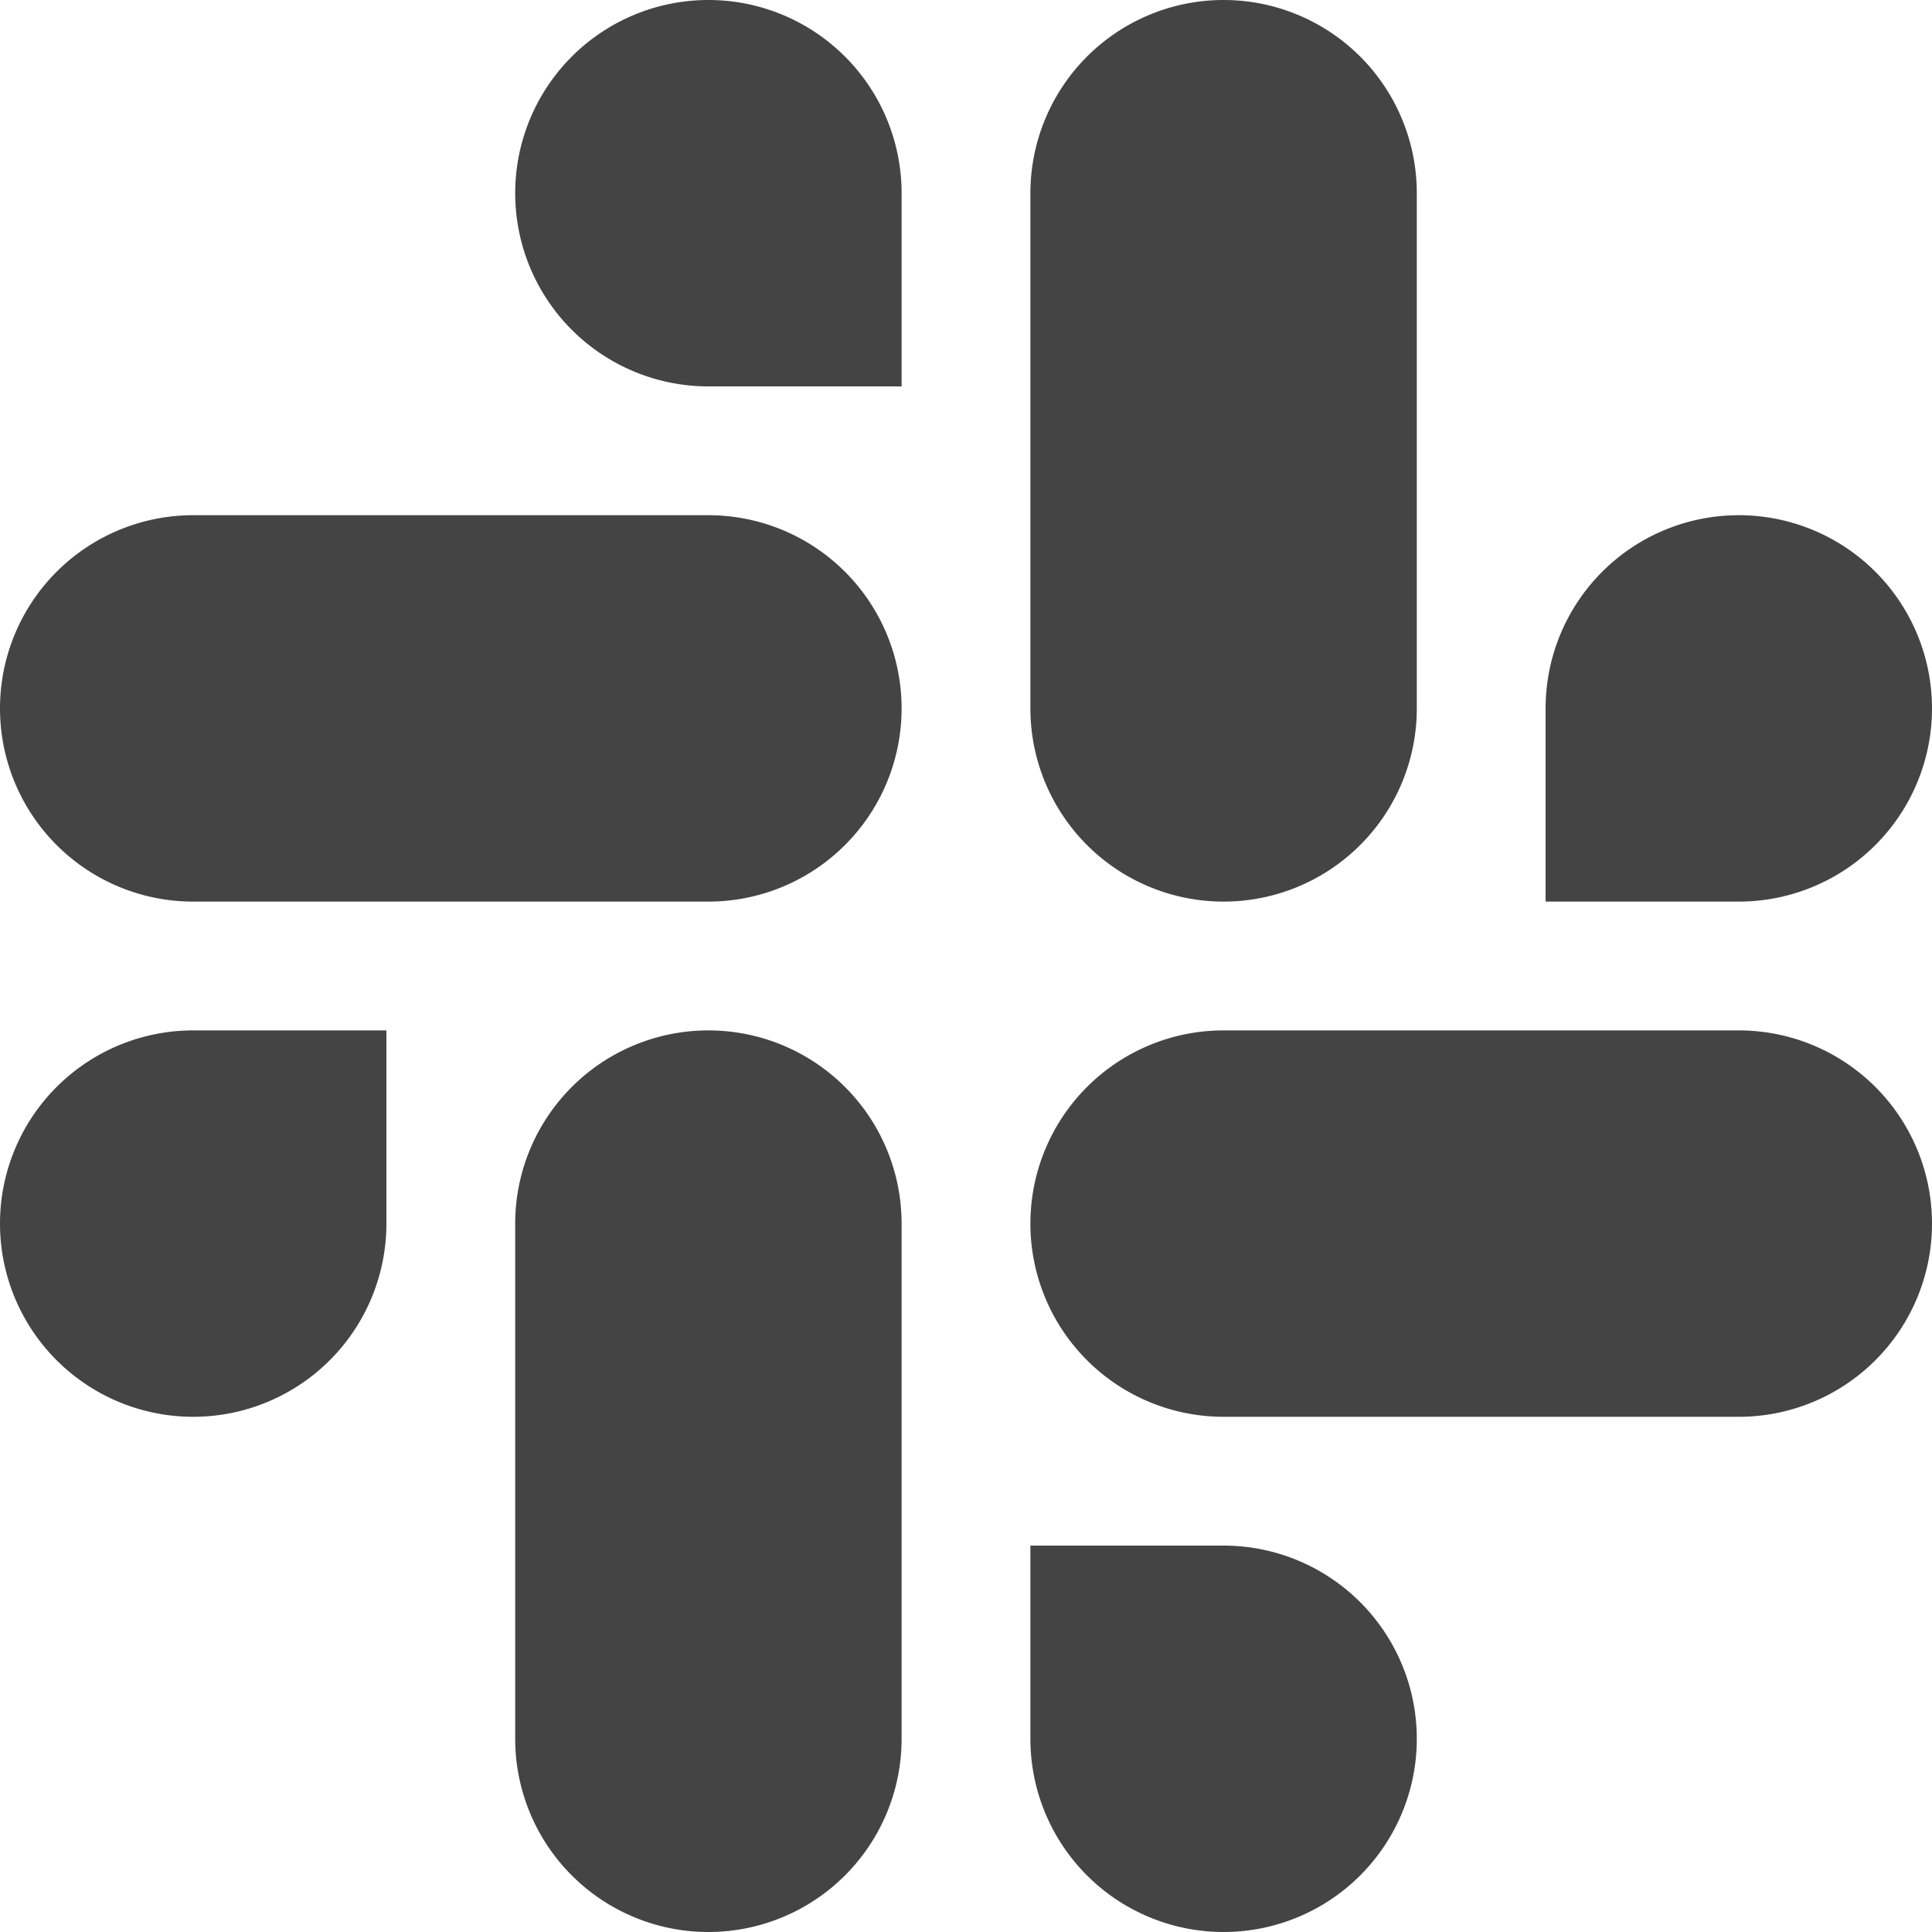
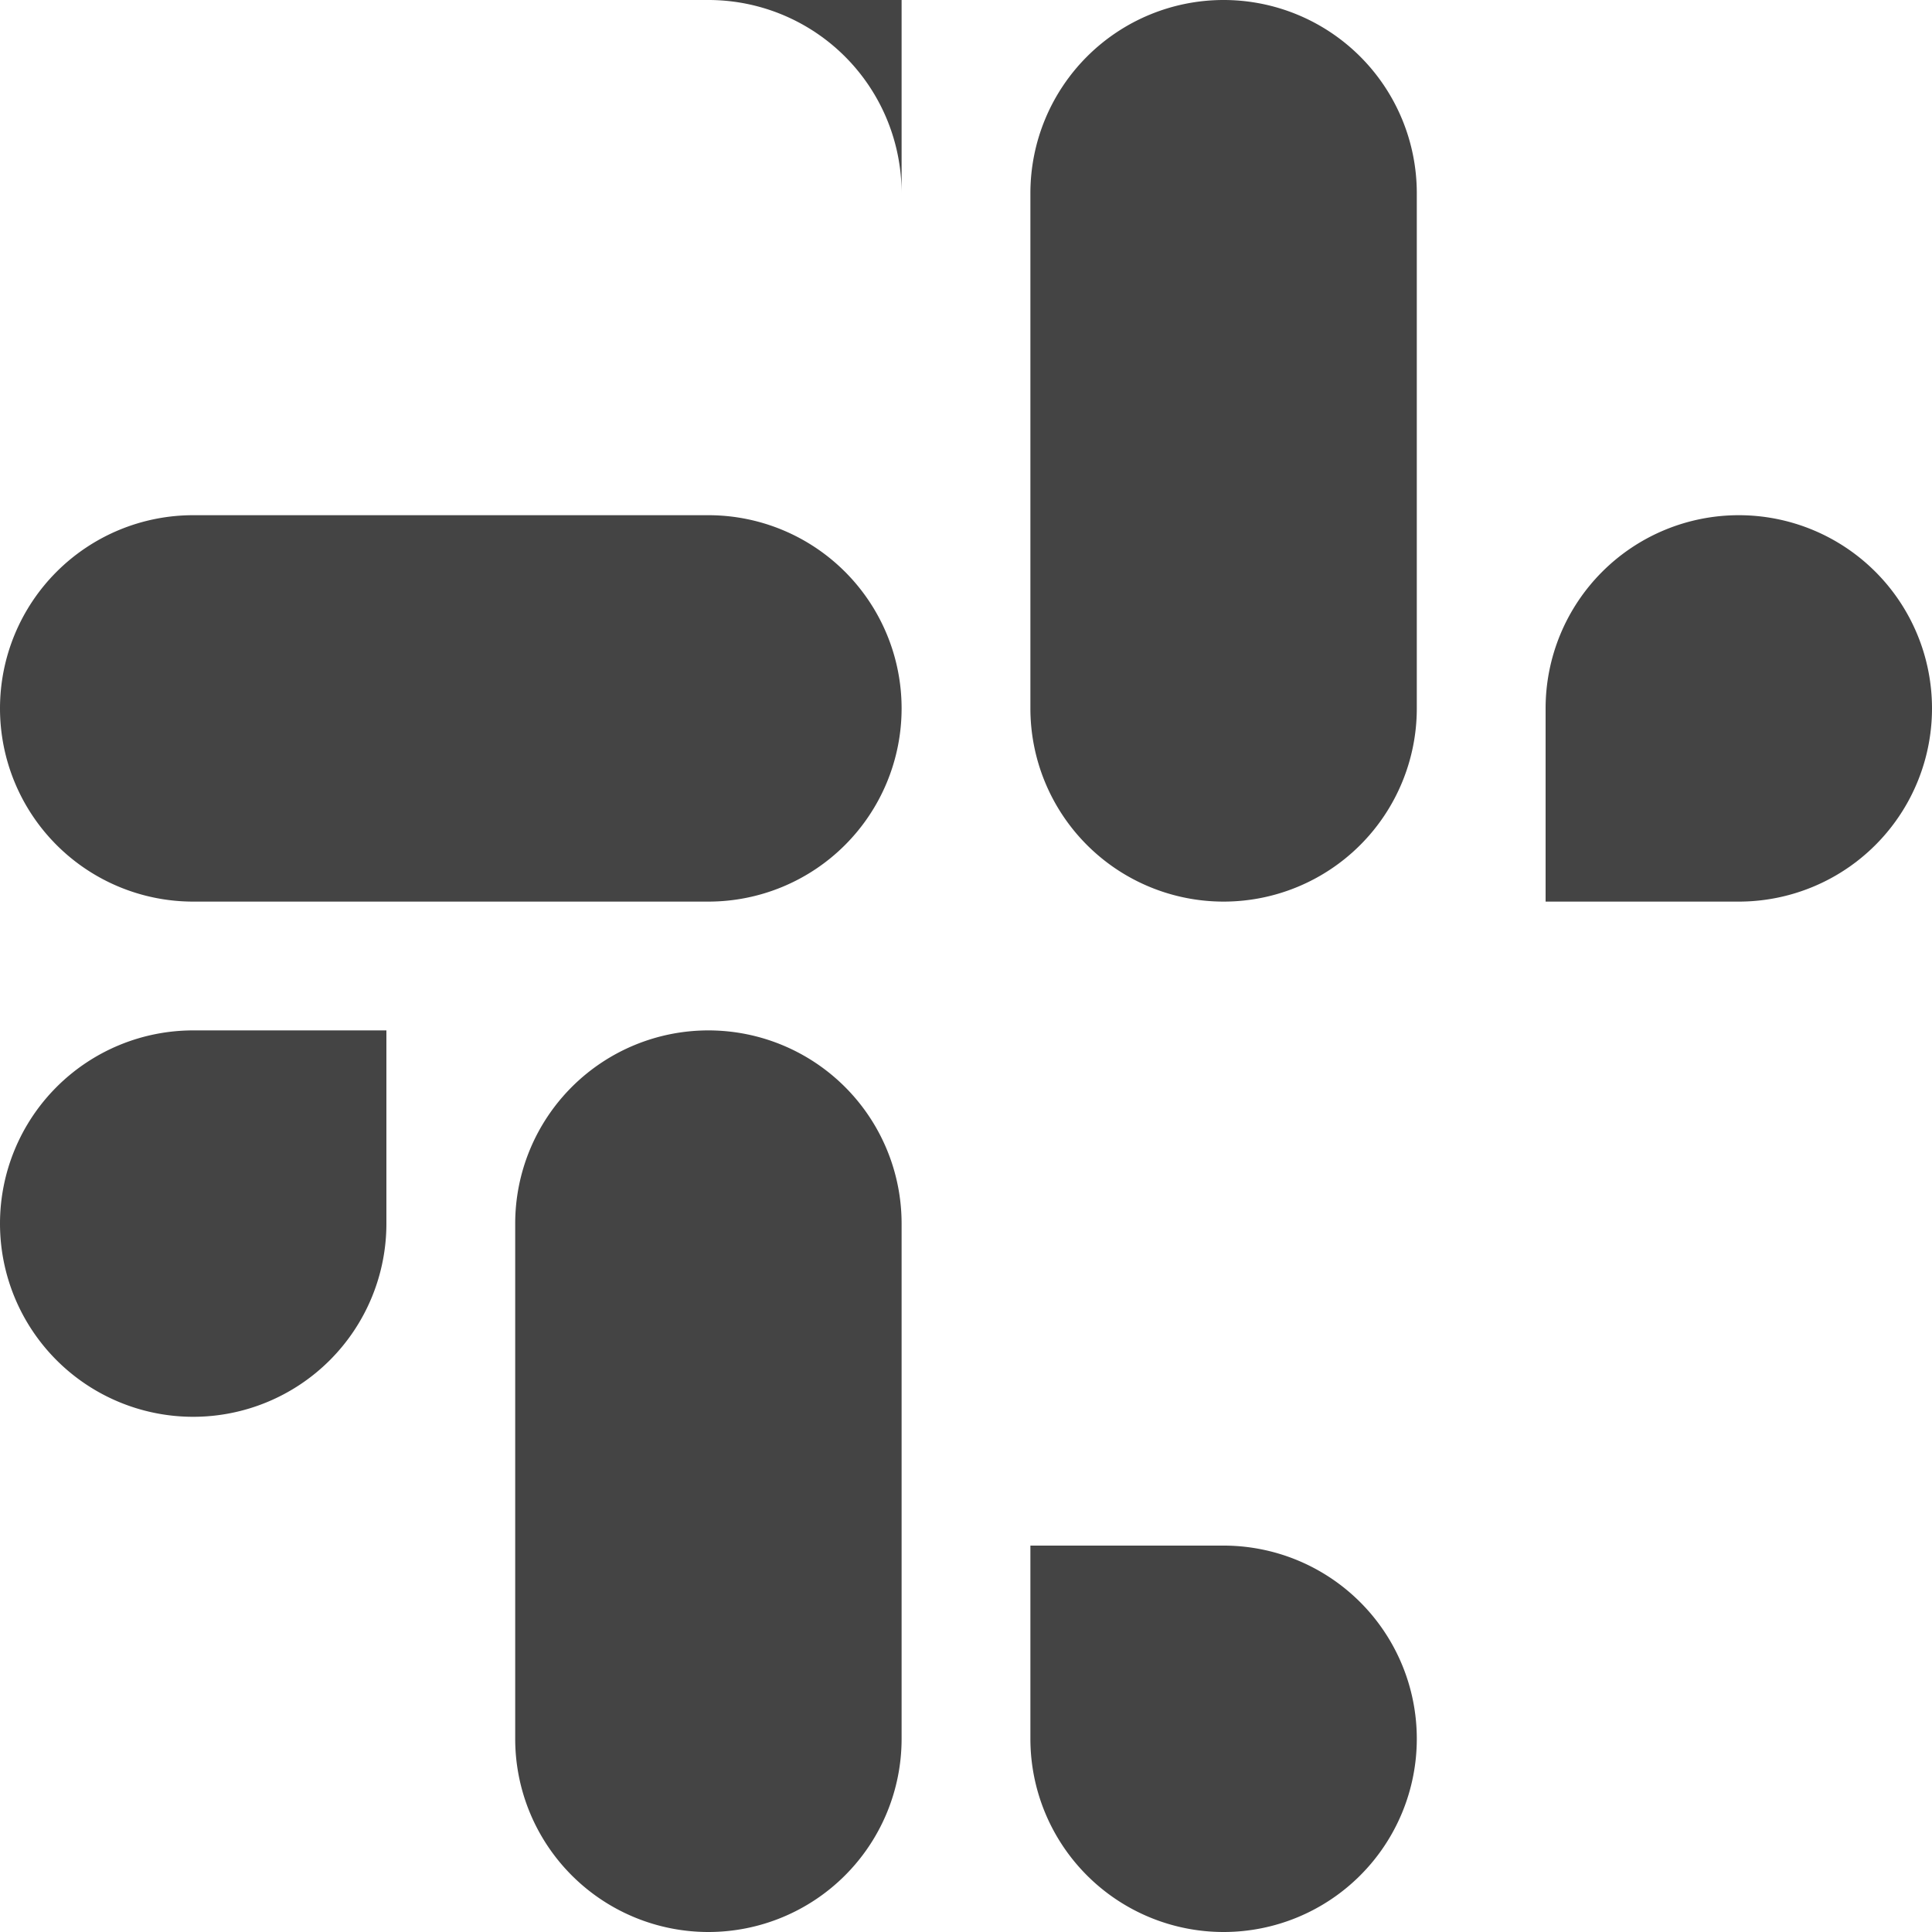
<svg xmlns="http://www.w3.org/2000/svg" x="0px" y="0px" width="24px" height="24px" viewBox="0 0 24 24">
  <g transform="translate(0, 0)">
-     <path data-color="color-2" d="M8.8,0a2.4,2.4,0,0,0,0,4.8h2.4V2.4A2.4,2.4,0,0,0,8.8,0" fill="#444444" />
+     <path data-color="color-2" d="M8.8,0h2.4V2.4A2.4,2.4,0,0,0,8.8,0" fill="#444444" />
    <path d="M8.8,6.4H2.4a2.4,2.4,0,0,0,0,4.8H8.8a2.4,2.4,0,0,0,0-4.8" fill="#444444" />
    <path data-color="color-2" d="M24,8.8a2.4,2.4,0,1,0-4.8,0v2.4h2.4A2.4,2.4,0,0,0,24,8.8" fill="#444444" />
    <path d="M17.6,8.8V2.4a2.4,2.4,0,0,0-4.8,0V8.8a2.4,2.4,0,0,0,4.8,0" fill="#444444" />
    <path data-color="color-2" d="M15.2,24a2.4,2.4,0,0,0,0-4.8H12.8v2.4A2.4,2.4,0,0,0,15.2,24" fill="#444444" />
-     <path d="M15.2,17.6h6.4a2.4,2.4,0,0,0,0-4.8H15.2a2.4,2.4,0,1,0,0,4.8h0" fill="#444444" />
    <path data-color="color-2" d="M0,15.2a2.4,2.4,0,0,0,2.4,2.4h0a2.4,2.4,0,0,0,2.4-2.4V12.8H2.4A2.4,2.4,0,0,0,0,15.2" fill="#444444" />
    <path d="M6.4,15.2v6.4a2.4,2.4,0,0,0,4.8,0V15.2a2.4,2.4,0,0,0-2.4-2.4h0a2.4,2.4,0,0,0-2.4,2.4" fill="#444444" />
  </g>
</svg>